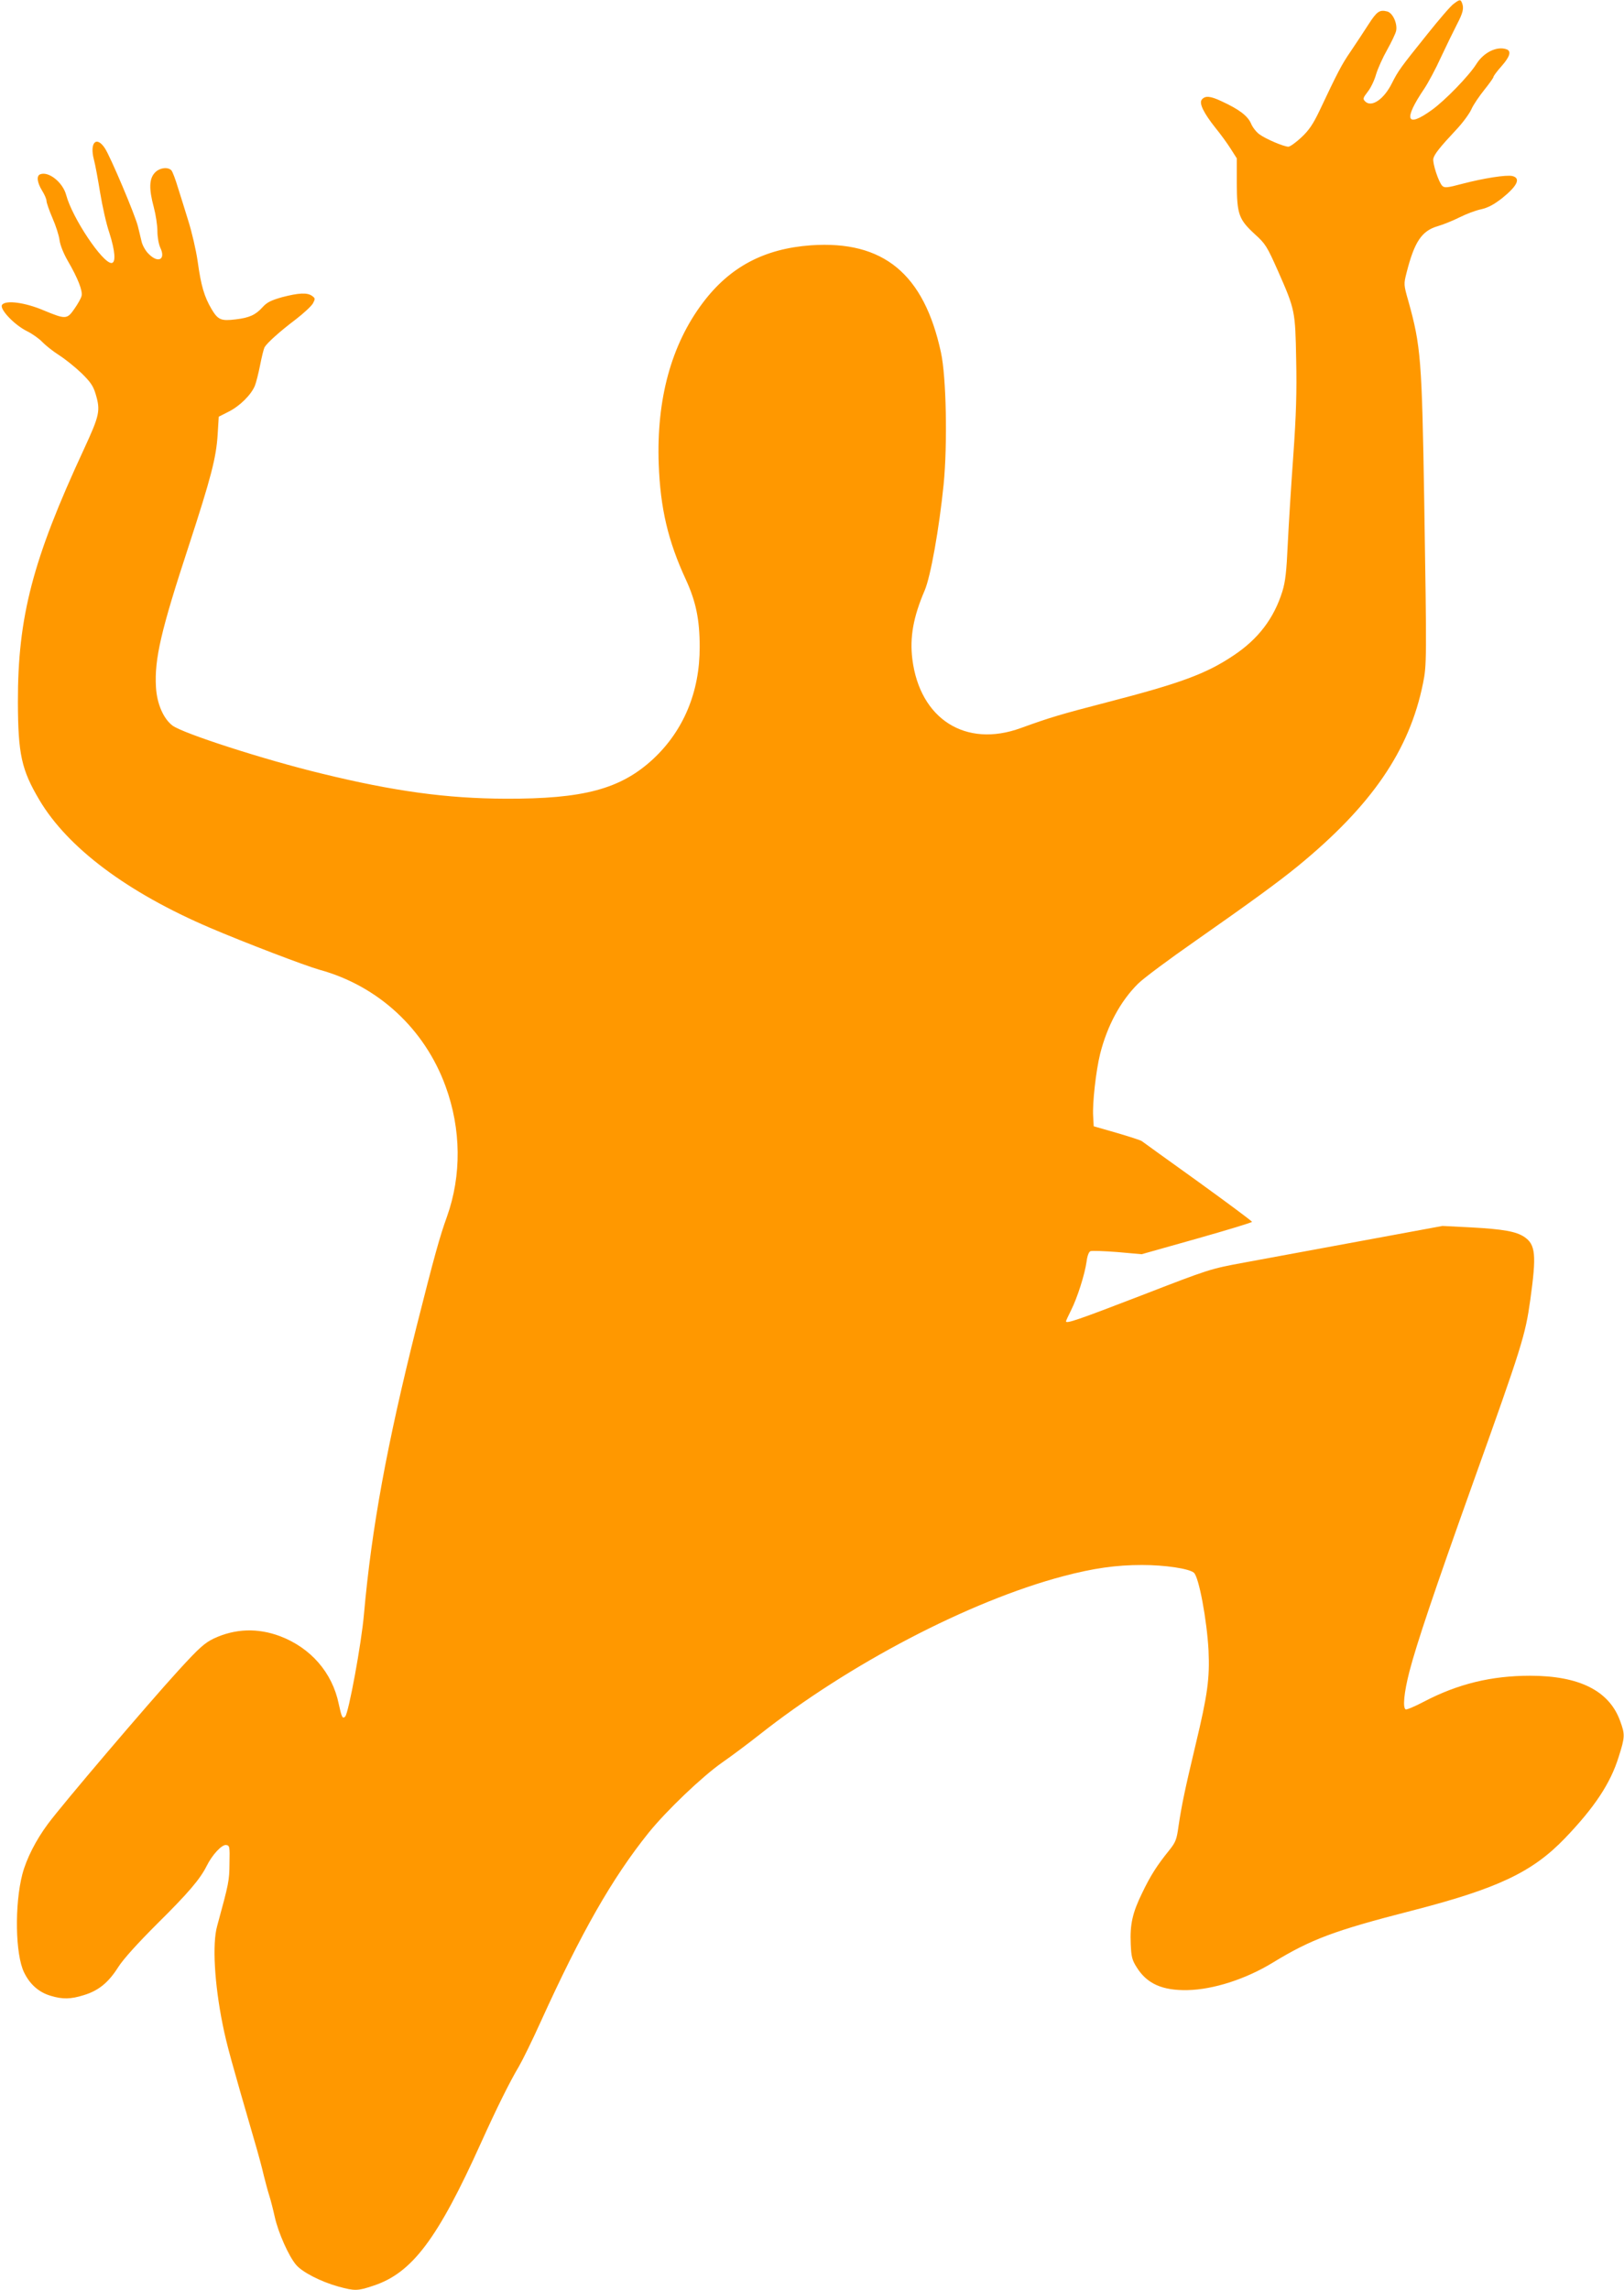
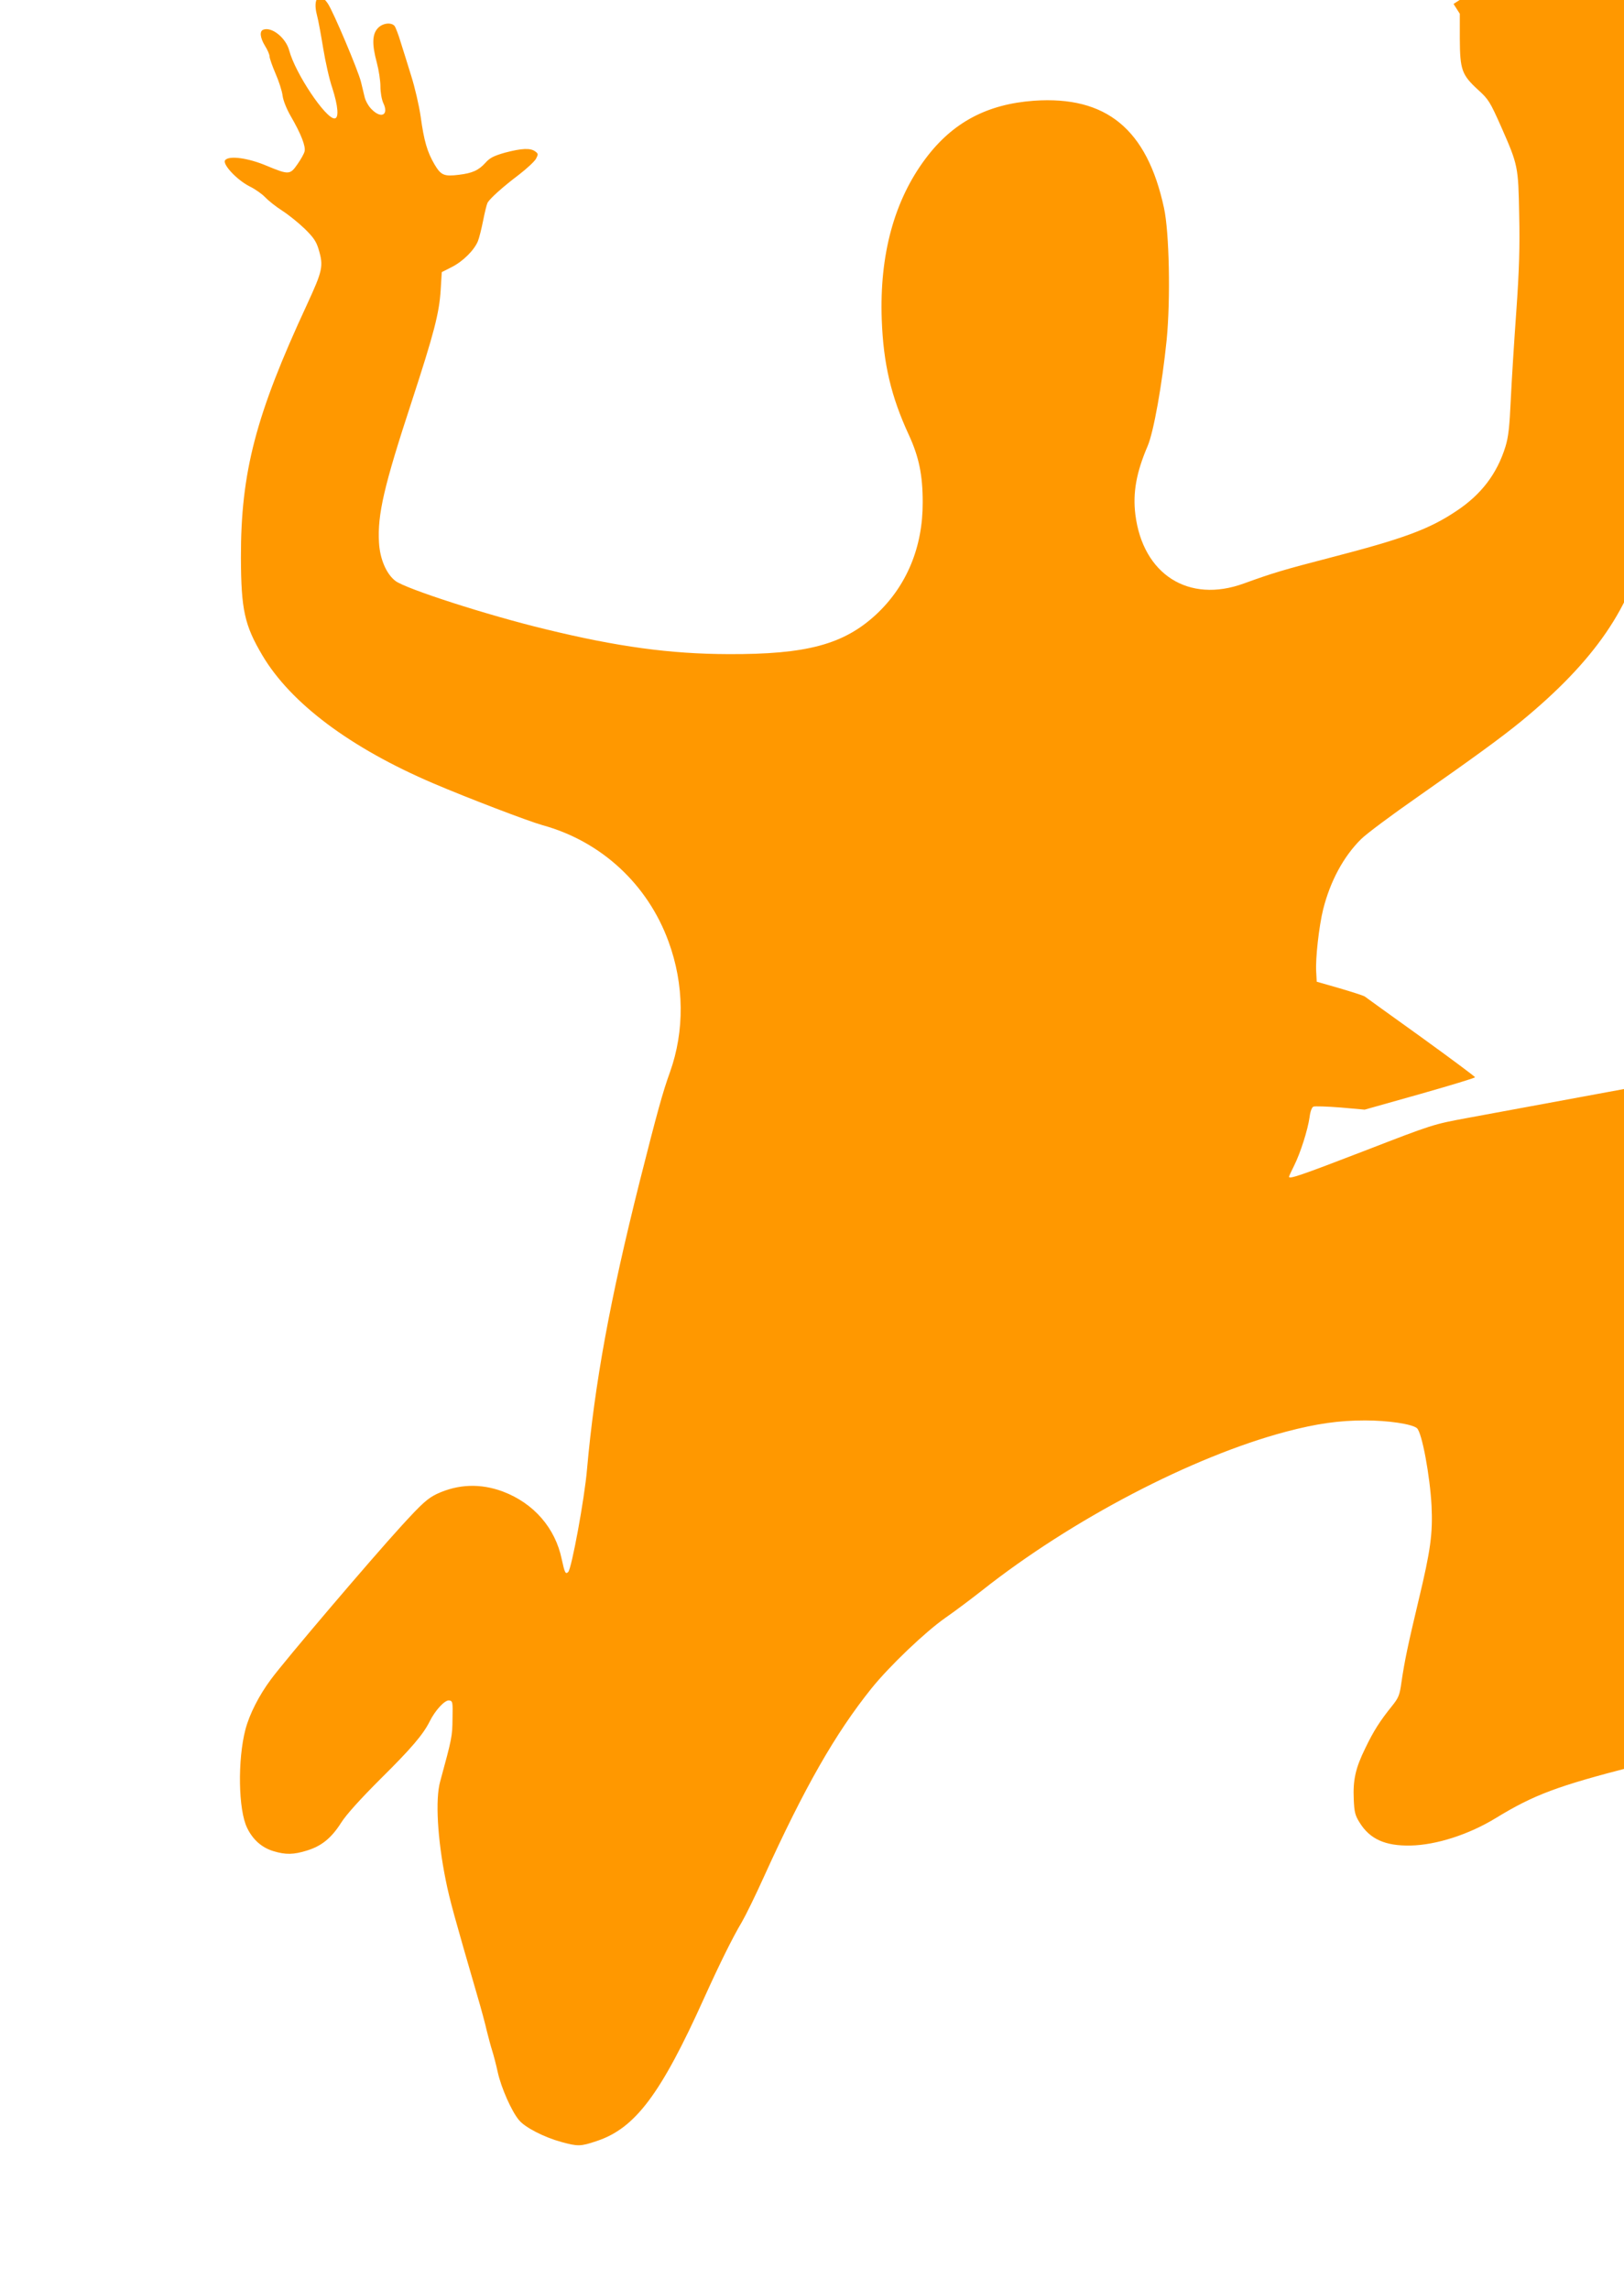
<svg xmlns="http://www.w3.org/2000/svg" version="1.0" width="908pt" height="1280pt" viewBox="0 0 908 1280" preserveAspectRatio="xMidYMid meet">
  <g transform="translate(0,1280) scale(0.1,-0.1)" fill="#ff9800" stroke="none">
-     <path d="M8127 12778 c-16 -11 -81 -87 -145 -167 -155 -193 -164 -206 -200 -277 -45 -90 -114 -136 -149 -101 -14 14 -13 19 14 54 17 21 38 65 47 98 10 33 38 95 62 137 24 43 47 91 50 106 8 41 -19 100 -50 108 -43 11 -58 0 -105 -73 -25 -39 -70 -107 -99 -150 -51 -74 -73 -117 -175 -333 -35 -73 -58 -108 -101 -148 -30 -28 -63 -52 -73 -52 -26 1 -124 42 -161 69 -17 12 -39 39 -48 62 -19 42 -66 78 -164 123 -63 30 -92 32 -110 10 -18 -20 10 -76 76 -159 27 -33 65 -85 84 -115 l35 -55 0 -140 c1 -173 11 -201 101 -284 60 -54 68 -68 130 -207 95 -216 96 -221 101 -494 4 -178 0 -309 -16 -536 -12 -166 -26 -389 -31 -495 -7 -152 -13 -209 -30 -264 -47 -151 -135 -267 -274 -359 -152 -102 -296 -155 -706 -261 -262 -68 -319 -85 -482 -144 -309 -113 -565 50 -607 385 -15 122 5 235 69 384 33 77 81 345 106 593 22 225 15 600 -15 737 -95 440 -322 627 -727 599 -262 -19 -454 -121 -605 -322 -176 -234 -259 -538 -246 -901 9 -247 52 -430 152 -646 56 -122 77 -223 77 -375 1 -251 -90 -469 -261 -628 -181 -167 -388 -223 -826 -221 -325 1 -620 41 -1025 140 -323 78 -778 225 -836 269 -51 39 -87 123 -92 215 -9 157 28 316 183 788 125 383 154 494 162 625 l6 98 57 29 c61 31 124 93 145 144 7 17 20 69 29 114 9 46 20 91 25 101 14 24 82 86 176 157 44 34 87 74 95 89 13 25 13 28 -5 41 -27 20 -76 17 -168 -7 -63 -18 -85 -29 -110 -57 -38 -42 -73 -58 -149 -67 -82 -10 -99 -3 -135 57 -41 70 -59 130 -78 268 -9 63 -33 165 -52 225 -19 61 -45 146 -59 189 -13 44 -29 85 -35 93 -19 22 -68 16 -94 -13 -31 -34 -33 -89 -5 -193 11 -41 20 -101 20 -132 0 -33 7 -73 16 -93 32 -66 -11 -90 -65 -35 -17 16 -34 47 -39 67 -5 20 -14 60 -21 87 -15 62 -155 393 -185 437 -47 71 -86 31 -61 -64 8 -29 23 -113 35 -186 12 -73 34 -173 51 -222 33 -103 38 -170 12 -170 -50 0 -219 252 -253 380 -19 71 -98 134 -145 116 -22 -8 -18 -45 10 -91 14 -22 25 -48 25 -58 0 -10 15 -53 33 -95 19 -43 37 -99 40 -125 4 -29 23 -75 46 -115 57 -98 84 -168 77 -196 -3 -13 -21 -45 -40 -72 -41 -59 -48 -60 -171 -9 -103 44 -211 59 -233 32 -18 -21 64 -110 137 -147 31 -15 70 -43 86 -60 17 -18 59 -52 95 -75 36 -23 93 -69 127 -102 48 -47 64 -70 77 -113 29 -96 23 -120 -65 -311 -286 -616 -370 -936 -369 -1414 1 -291 20 -377 120 -546 159 -268 492 -517 955 -715 192 -82 532 -212 611 -234 328 -90 588 -330 705 -651 88 -240 90 -499 8 -729 -40 -110 -72 -226 -169 -610 -167 -665 -252 -1129 -295 -1611 -14 -164 -86 -554 -105 -573 -15 -15 -20 -4 -36 70 -36 176 -157 314 -328 379 -125 47 -251 43 -371 -13 -51 -25 -81 -51 -197 -178 -170 -186 -652 -752 -730 -858 -67 -90 -120 -194 -143 -281 -44 -169 -40 -450 10 -550 32 -66 83 -111 149 -130 66 -20 112 -19 185 4 82 25 137 70 191 155 29 46 107 132 221 246 172 170 238 248 274 320 31 63 85 121 109 118 20 -3 21 -8 19 -103 -1 -98 -3 -108 -69 -350 -28 -99 -15 -324 31 -551 22 -110 49 -207 176 -644 22 -74 46 -164 54 -200 9 -36 22 -85 30 -110 8 -25 22 -79 31 -120 19 -87 78 -220 119 -268 34 -41 139 -95 237 -122 92 -25 107 -25 196 5 216 71 359 261 602 800 86 190 158 336 211 425 21 36 76 148 122 250 228 502 400 803 603 1056 100 124 300 315 413 394 52 36 144 105 205 153 501 396 1175 748 1699 887 170 45 297 63 442 63 129 0 262 -20 290 -43 28 -23 73 -265 82 -435 7 -155 -5 -246 -72 -525 -60 -252 -78 -337 -96 -458 -10 -74 -16 -89 -53 -135 -67 -83 -103 -139 -150 -237 -54 -110 -69 -176 -64 -285 3 -70 7 -89 33 -130 57 -92 143 -131 285 -128 143 3 325 61 477 154 213 130 344 179 773 289 482 124 676 215 859 405 166 173 255 307 301 455 36 113 36 126 8 202 -61 168 -228 252 -503 252 -216 0 -403 -45 -594 -145 -51 -27 -97 -46 -102 -43 -17 10 -9 94 21 211 40 154 138 446 355 1053 276 771 293 826 321 1025 35 252 30 309 -34 352 -46 30 -115 43 -299 53 l-158 8 -455 -84 c-250 -46 -543 -100 -650 -120 -195 -36 -195 -36 -580 -185 -353 -136 -420 -159 -420 -144 0 3 13 31 29 63 35 70 76 199 86 270 4 33 13 56 22 59 8 3 76 1 151 -5 l135 -12 309 87 c169 48 308 90 308 94 0 4 -136 105 -302 225 -167 120 -308 221 -314 226 -6 5 -69 25 -140 46 l-129 37 -3 55 c-5 74 16 258 39 350 40 158 114 295 212 392 30 30 174 137 319 238 313 219 465 330 573 418 414 339 625 647 701 1022 21 103 21 129 7 1015 -13 799 -19 872 -89 1123 -26 91 -26 94 -10 157 44 174 85 235 175 261 31 9 85 31 121 49 36 18 90 39 120 45 40 9 73 27 118 62 86 69 106 112 58 124 -33 8 -160 -12 -279 -43 -86 -23 -100 -24 -113 -12 -21 21 -56 129 -50 153 6 25 38 65 127 160 37 39 75 91 86 116 11 25 44 73 72 108 28 35 51 67 51 72 0 5 20 32 45 60 47 53 56 84 29 94 -53 20 -128 -16 -169 -81 -41 -66 -177 -206 -250 -258 -143 -103 -160 -55 -42 119 22 33 64 111 93 175 30 64 70 146 89 183 35 67 41 92 29 122 -8 20 -13 20 -47 -6z" />
+     <path d="M8127 12778 l35 -55 0 -140 c1 -173 11 -201 101 -284 60 -54 68 -68 130 -207 95 -216 96 -221 101 -494 4 -178 0 -309 -16 -536 -12 -166 -26 -389 -31 -495 -7 -152 -13 -209 -30 -264 -47 -151 -135 -267 -274 -359 -152 -102 -296 -155 -706 -261 -262 -68 -319 -85 -482 -144 -309 -113 -565 50 -607 385 -15 122 5 235 69 384 33 77 81 345 106 593 22 225 15 600 -15 737 -95 440 -322 627 -727 599 -262 -19 -454 -121 -605 -322 -176 -234 -259 -538 -246 -901 9 -247 52 -430 152 -646 56 -122 77 -223 77 -375 1 -251 -90 -469 -261 -628 -181 -167 -388 -223 -826 -221 -325 1 -620 41 -1025 140 -323 78 -778 225 -836 269 -51 39 -87 123 -92 215 -9 157 28 316 183 788 125 383 154 494 162 625 l6 98 57 29 c61 31 124 93 145 144 7 17 20 69 29 114 9 46 20 91 25 101 14 24 82 86 176 157 44 34 87 74 95 89 13 25 13 28 -5 41 -27 20 -76 17 -168 -7 -63 -18 -85 -29 -110 -57 -38 -42 -73 -58 -149 -67 -82 -10 -99 -3 -135 57 -41 70 -59 130 -78 268 -9 63 -33 165 -52 225 -19 61 -45 146 -59 189 -13 44 -29 85 -35 93 -19 22 -68 16 -94 -13 -31 -34 -33 -89 -5 -193 11 -41 20 -101 20 -132 0 -33 7 -73 16 -93 32 -66 -11 -90 -65 -35 -17 16 -34 47 -39 67 -5 20 -14 60 -21 87 -15 62 -155 393 -185 437 -47 71 -86 31 -61 -64 8 -29 23 -113 35 -186 12 -73 34 -173 51 -222 33 -103 38 -170 12 -170 -50 0 -219 252 -253 380 -19 71 -98 134 -145 116 -22 -8 -18 -45 10 -91 14 -22 25 -48 25 -58 0 -10 15 -53 33 -95 19 -43 37 -99 40 -125 4 -29 23 -75 46 -115 57 -98 84 -168 77 -196 -3 -13 -21 -45 -40 -72 -41 -59 -48 -60 -171 -9 -103 44 -211 59 -233 32 -18 -21 64 -110 137 -147 31 -15 70 -43 86 -60 17 -18 59 -52 95 -75 36 -23 93 -69 127 -102 48 -47 64 -70 77 -113 29 -96 23 -120 -65 -311 -286 -616 -370 -936 -369 -1414 1 -291 20 -377 120 -546 159 -268 492 -517 955 -715 192 -82 532 -212 611 -234 328 -90 588 -330 705 -651 88 -240 90 -499 8 -729 -40 -110 -72 -226 -169 -610 -167 -665 -252 -1129 -295 -1611 -14 -164 -86 -554 -105 -573 -15 -15 -20 -4 -36 70 -36 176 -157 314 -328 379 -125 47 -251 43 -371 -13 -51 -25 -81 -51 -197 -178 -170 -186 -652 -752 -730 -858 -67 -90 -120 -194 -143 -281 -44 -169 -40 -450 10 -550 32 -66 83 -111 149 -130 66 -20 112 -19 185 4 82 25 137 70 191 155 29 46 107 132 221 246 172 170 238 248 274 320 31 63 85 121 109 118 20 -3 21 -8 19 -103 -1 -98 -3 -108 -69 -350 -28 -99 -15 -324 31 -551 22 -110 49 -207 176 -644 22 -74 46 -164 54 -200 9 -36 22 -85 30 -110 8 -25 22 -79 31 -120 19 -87 78 -220 119 -268 34 -41 139 -95 237 -122 92 -25 107 -25 196 5 216 71 359 261 602 800 86 190 158 336 211 425 21 36 76 148 122 250 228 502 400 803 603 1056 100 124 300 315 413 394 52 36 144 105 205 153 501 396 1175 748 1699 887 170 45 297 63 442 63 129 0 262 -20 290 -43 28 -23 73 -265 82 -435 7 -155 -5 -246 -72 -525 -60 -252 -78 -337 -96 -458 -10 -74 -16 -89 -53 -135 -67 -83 -103 -139 -150 -237 -54 -110 -69 -176 -64 -285 3 -70 7 -89 33 -130 57 -92 143 -131 285 -128 143 3 325 61 477 154 213 130 344 179 773 289 482 124 676 215 859 405 166 173 255 307 301 455 36 113 36 126 8 202 -61 168 -228 252 -503 252 -216 0 -403 -45 -594 -145 -51 -27 -97 -46 -102 -43 -17 10 -9 94 21 211 40 154 138 446 355 1053 276 771 293 826 321 1025 35 252 30 309 -34 352 -46 30 -115 43 -299 53 l-158 8 -455 -84 c-250 -46 -543 -100 -650 -120 -195 -36 -195 -36 -580 -185 -353 -136 -420 -159 -420 -144 0 3 13 31 29 63 35 70 76 199 86 270 4 33 13 56 22 59 8 3 76 1 151 -5 l135 -12 309 87 c169 48 308 90 308 94 0 4 -136 105 -302 225 -167 120 -308 221 -314 226 -6 5 -69 25 -140 46 l-129 37 -3 55 c-5 74 16 258 39 350 40 158 114 295 212 392 30 30 174 137 319 238 313 219 465 330 573 418 414 339 625 647 701 1022 21 103 21 129 7 1015 -13 799 -19 872 -89 1123 -26 91 -26 94 -10 157 44 174 85 235 175 261 31 9 85 31 121 49 36 18 90 39 120 45 40 9 73 27 118 62 86 69 106 112 58 124 -33 8 -160 -12 -279 -43 -86 -23 -100 -24 -113 -12 -21 21 -56 129 -50 153 6 25 38 65 127 160 37 39 75 91 86 116 11 25 44 73 72 108 28 35 51 67 51 72 0 5 20 32 45 60 47 53 56 84 29 94 -53 20 -128 -16 -169 -81 -41 -66 -177 -206 -250 -258 -143 -103 -160 -55 -42 119 22 33 64 111 93 175 30 64 70 146 89 183 35 67 41 92 29 122 -8 20 -13 20 -47 -6z" />
  </g>
</svg>